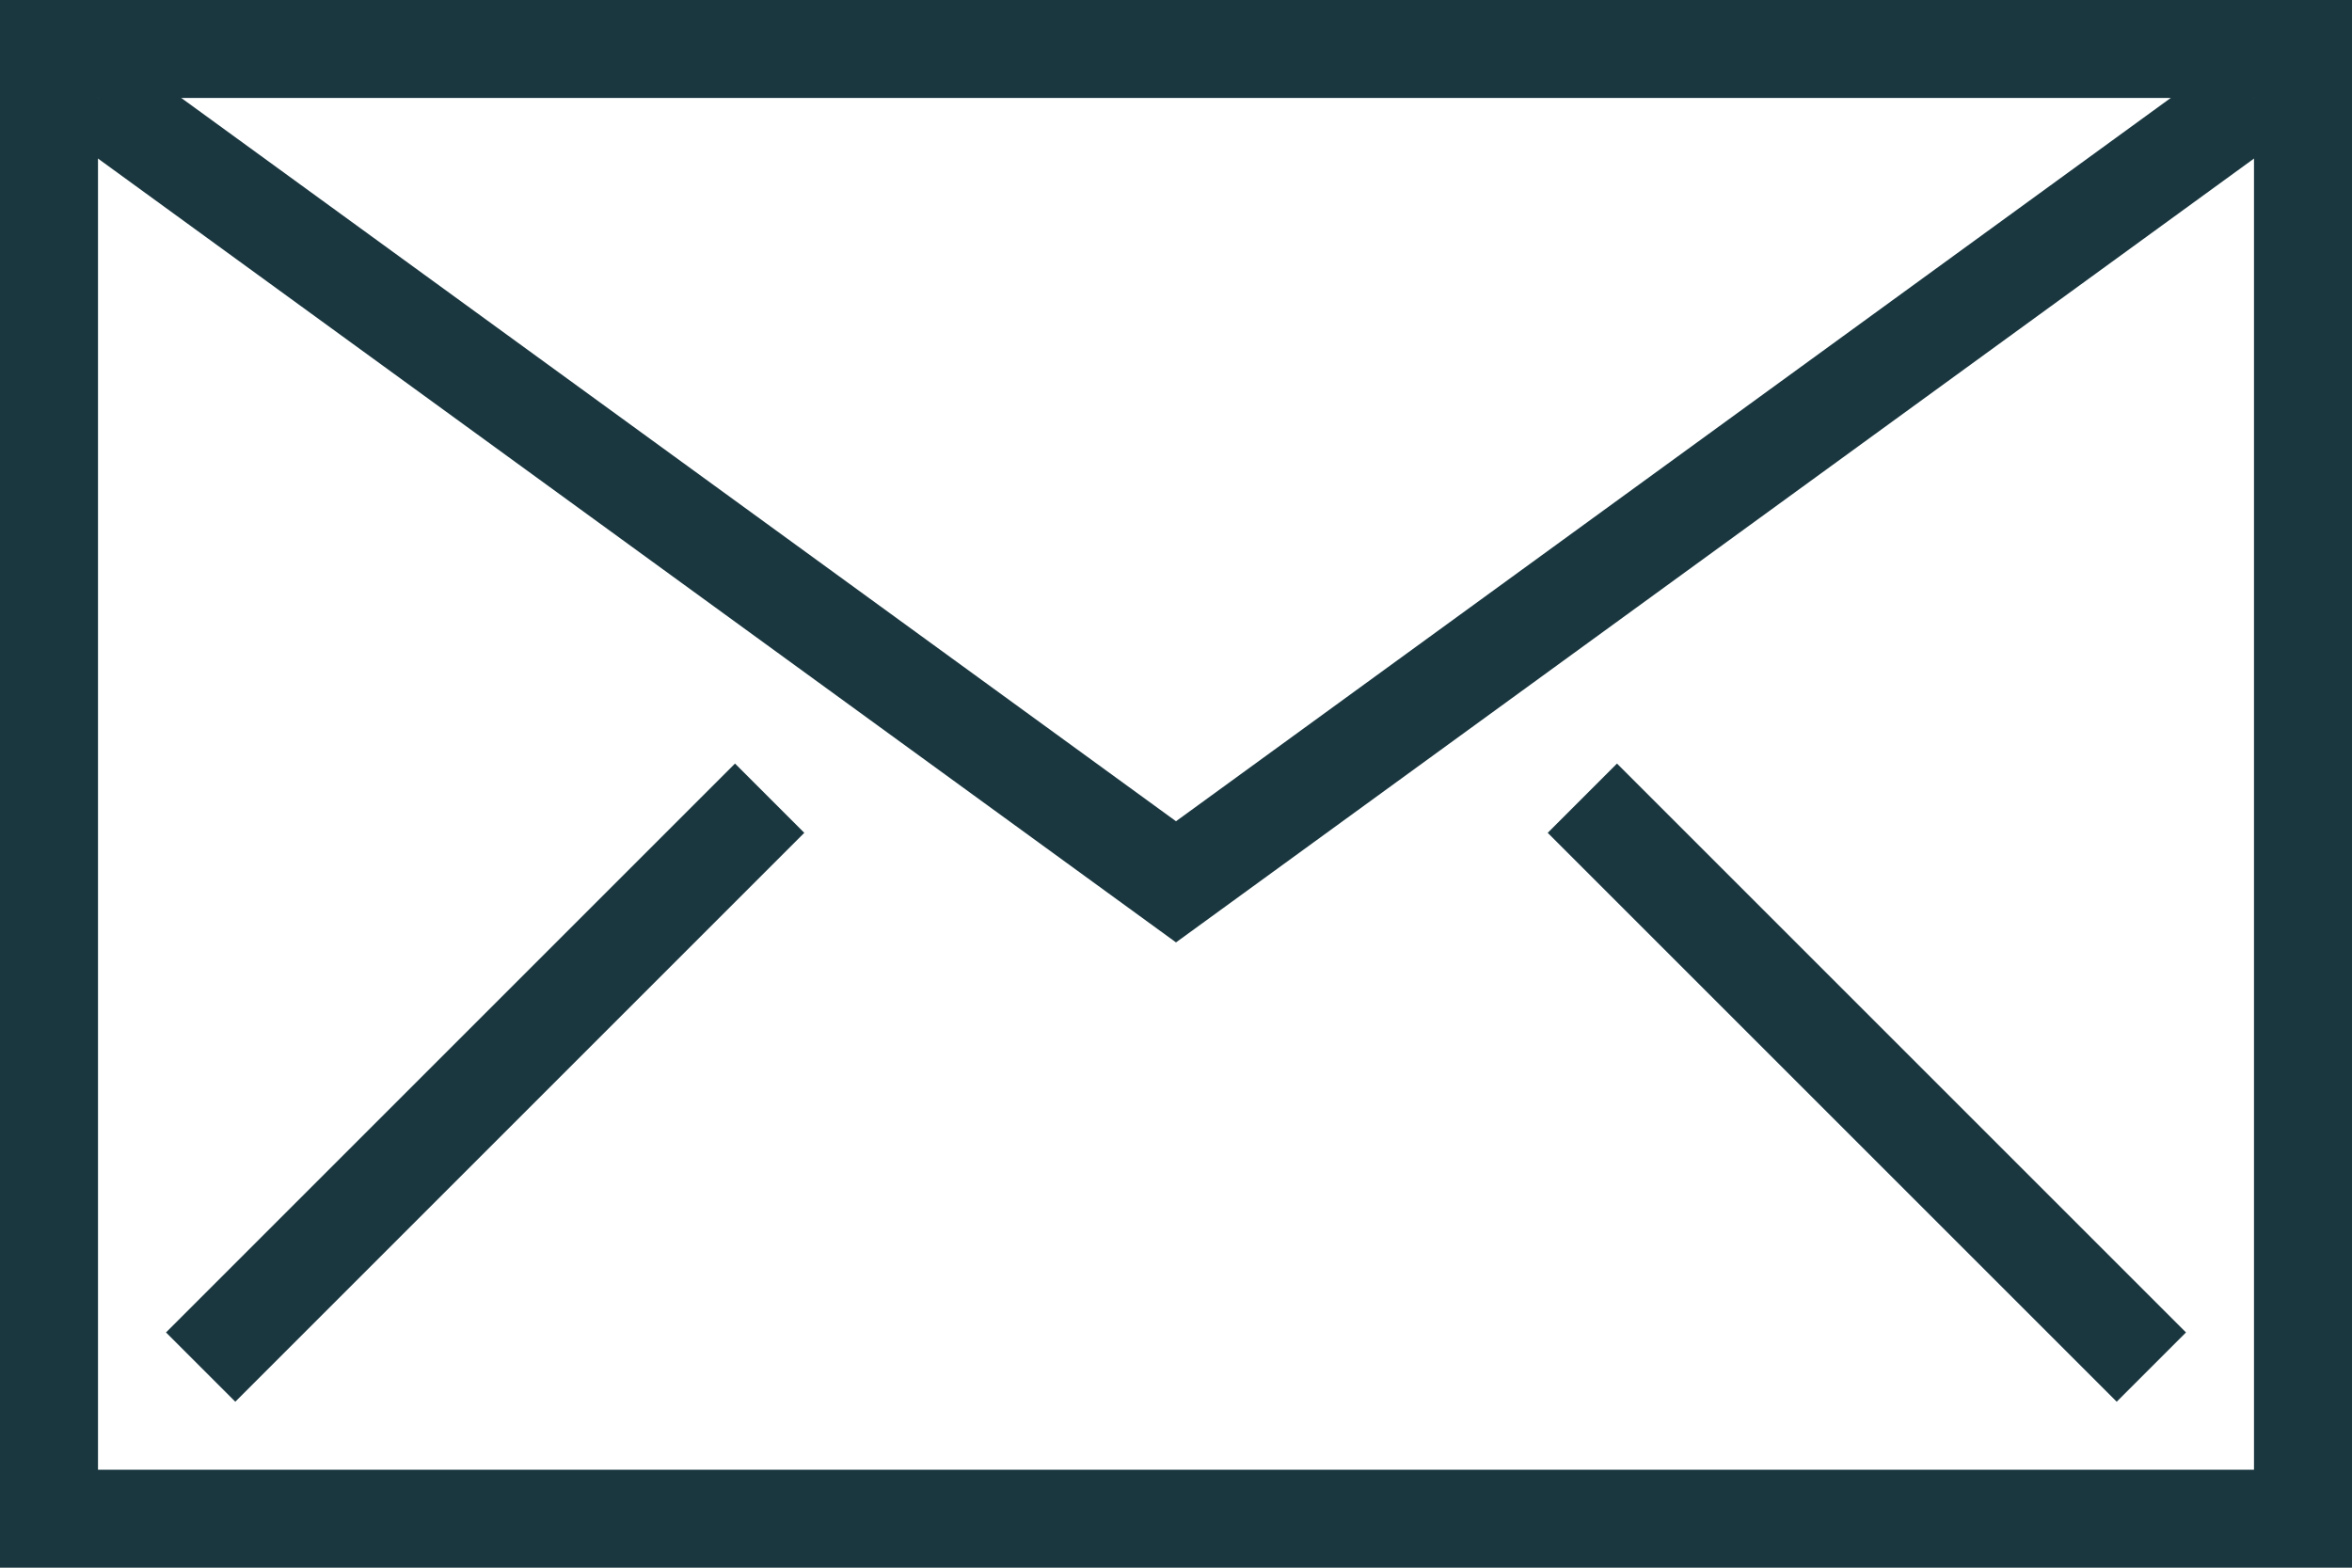
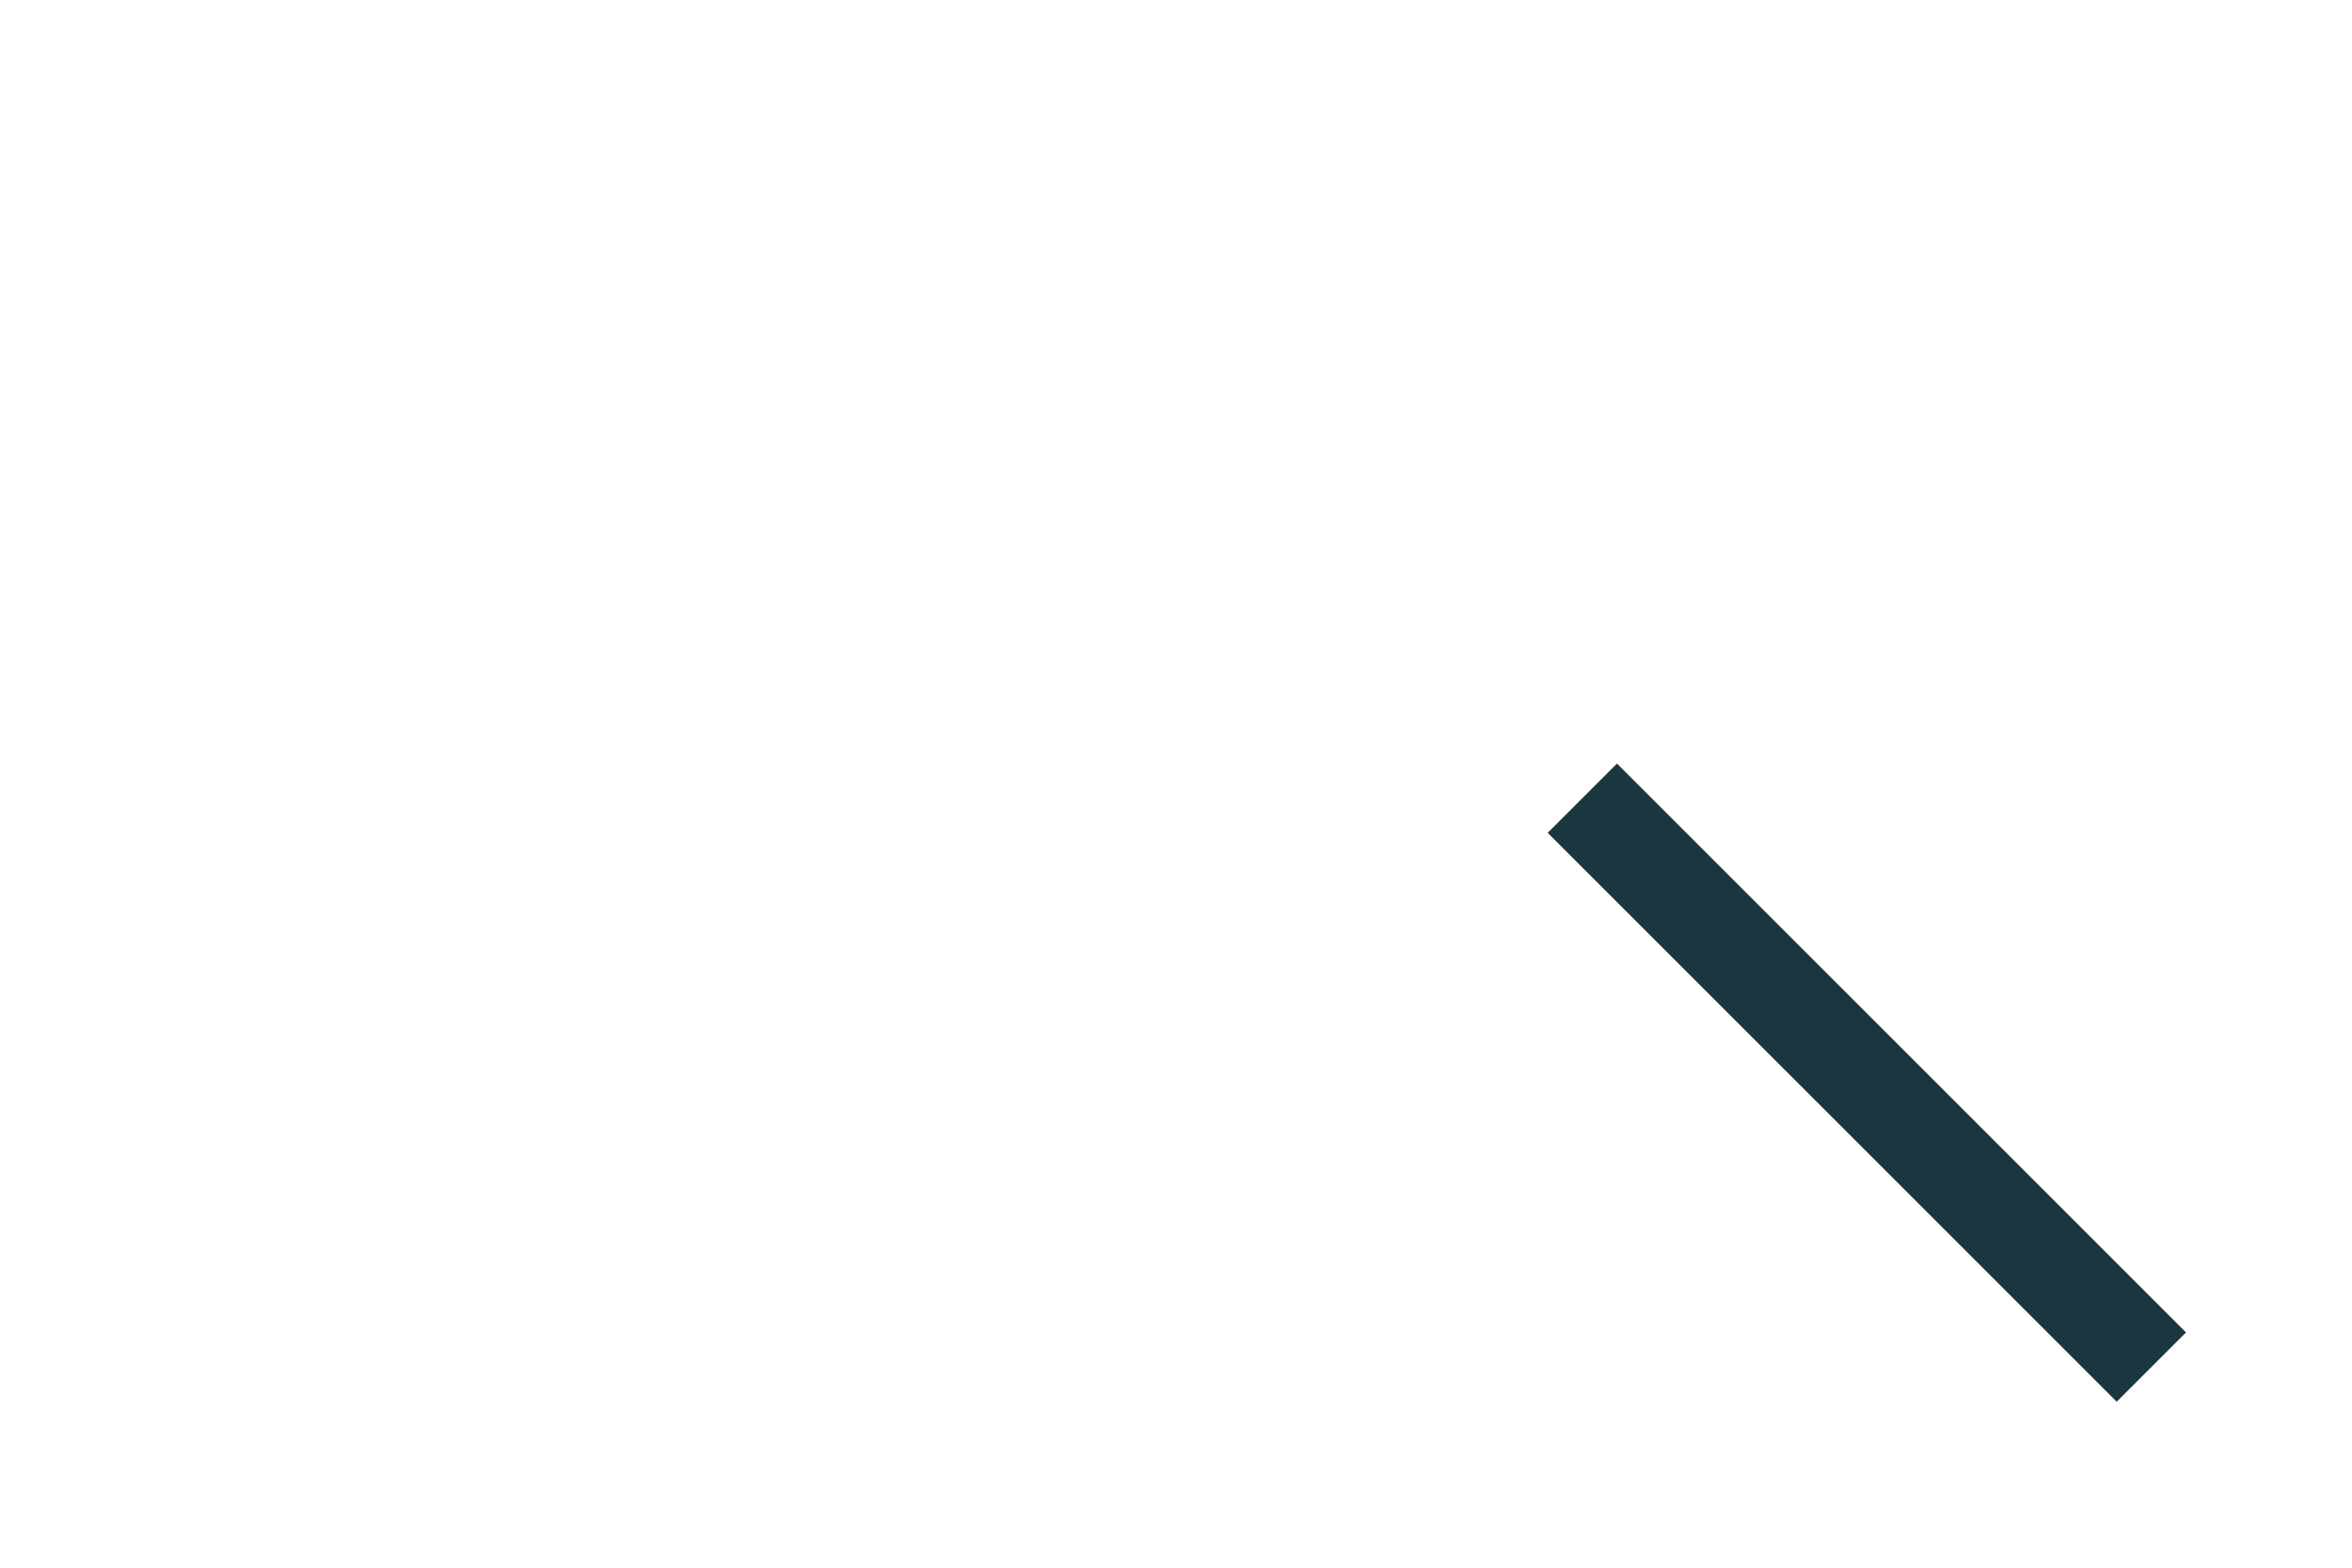
<svg xmlns="http://www.w3.org/2000/svg" width="24px" height="16px" viewBox="0 0 24 16" version="1.1">
  <title>Newsletter Ico</title>
  <desc>Created with Sketch.</desc>
  <defs />
  <g id="08-OetkerCollection_Contact_Desktop_EL_V1" stroke="none" stroke-width="1" fill="none" fill-rule="evenodd">
    <g id="08-1-1-OetkerCollection_Contact_Desktop_EL_V1" transform="translate(-1039, -1690)" stroke="#1A3740">
      <g id="Container" transform="translate(159, 445)">
        <g id="Brenners" transform="translate(1, 885)">
          <g id="Copy" transform="translate(800, 0)">
            <g id="Mail" transform="translate(79, 344)">
              <g id="Up">
                <g id="Newsletter-Ico" transform="translate(0, 16)">
-                   <rect id="Rectangle-4" x="0.5" y="0.5" width="23" height="15" />
-                   <path d="M7.5,8.5 L2.401,13.599" id="Line" stroke-linecap="square" />
                  <path d="M16.5,8.5 L21.599,13.599" id="Line" stroke-linecap="square" />
-                   <polyline id="Path-3" points="1 1 12 9 23 1" />
                </g>
              </g>
            </g>
          </g>
        </g>
      </g>
    </g>
  </g>
</svg>